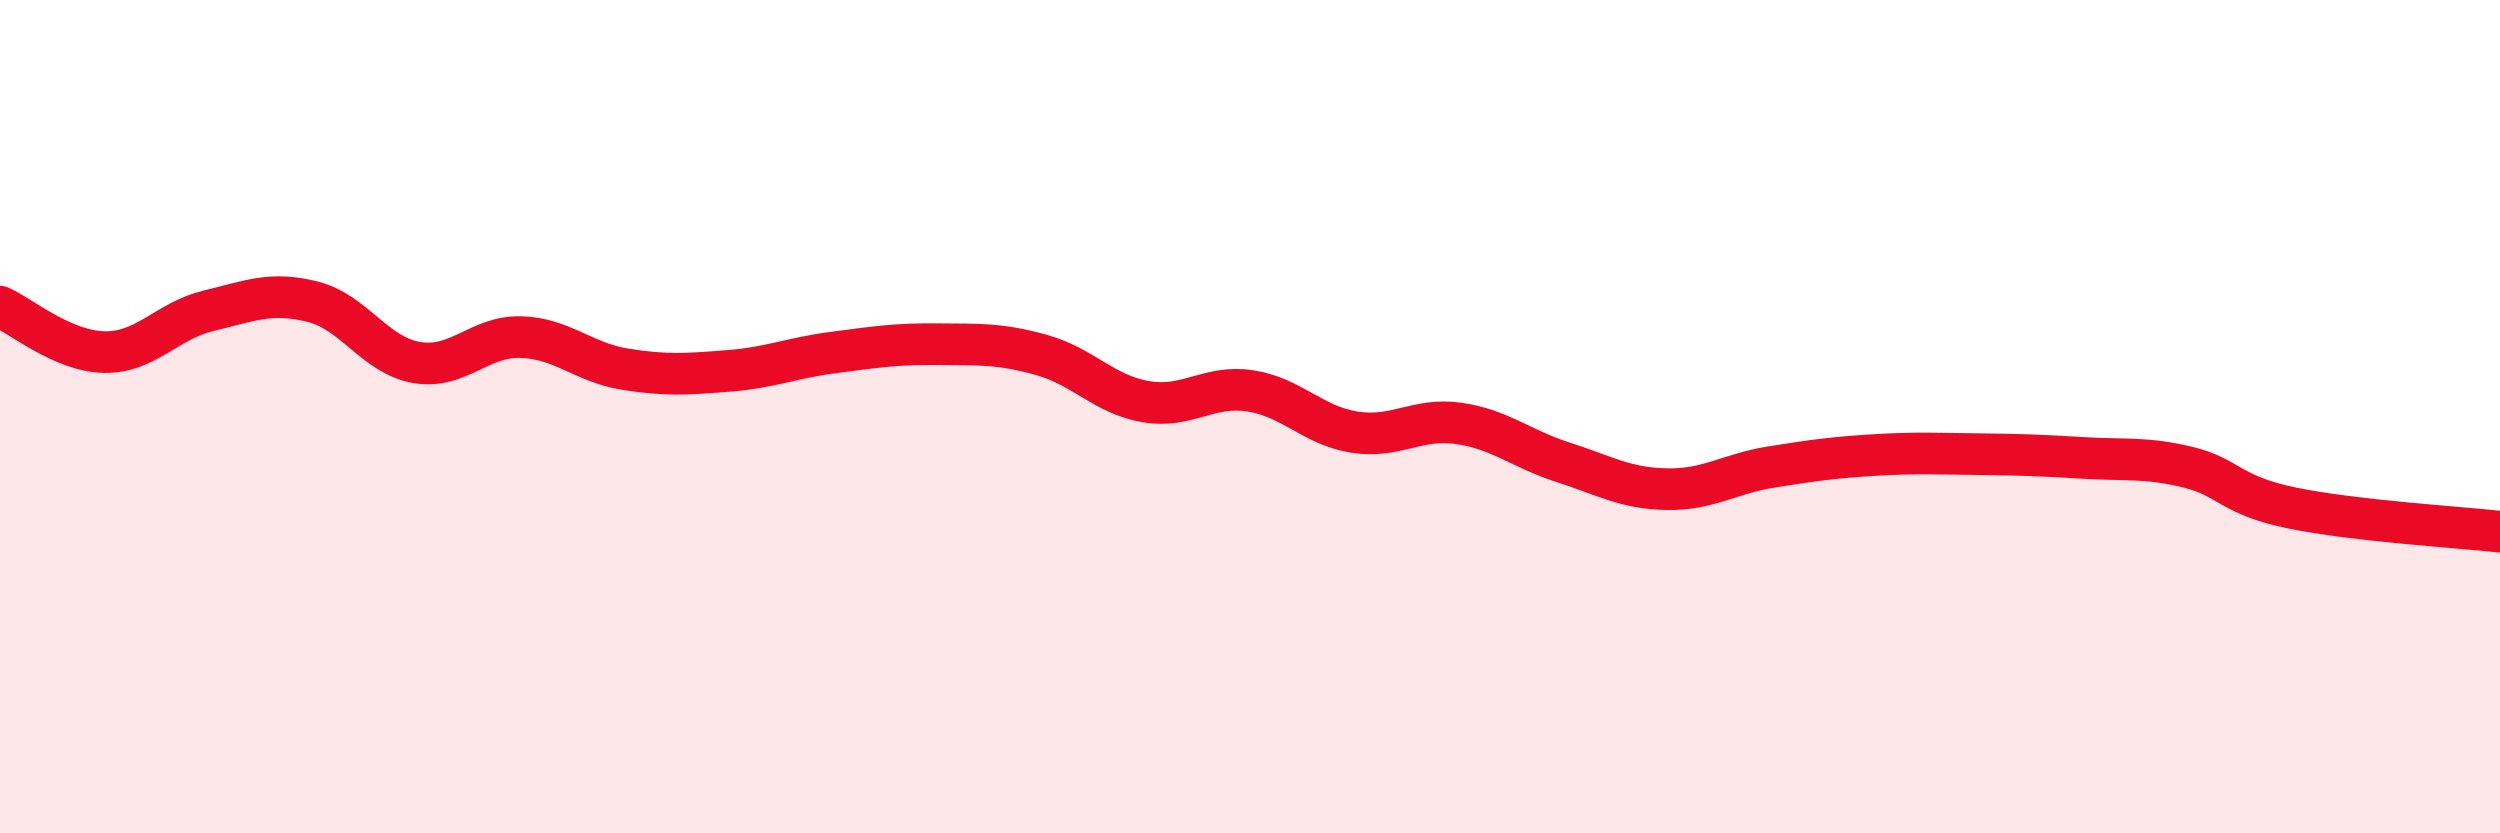
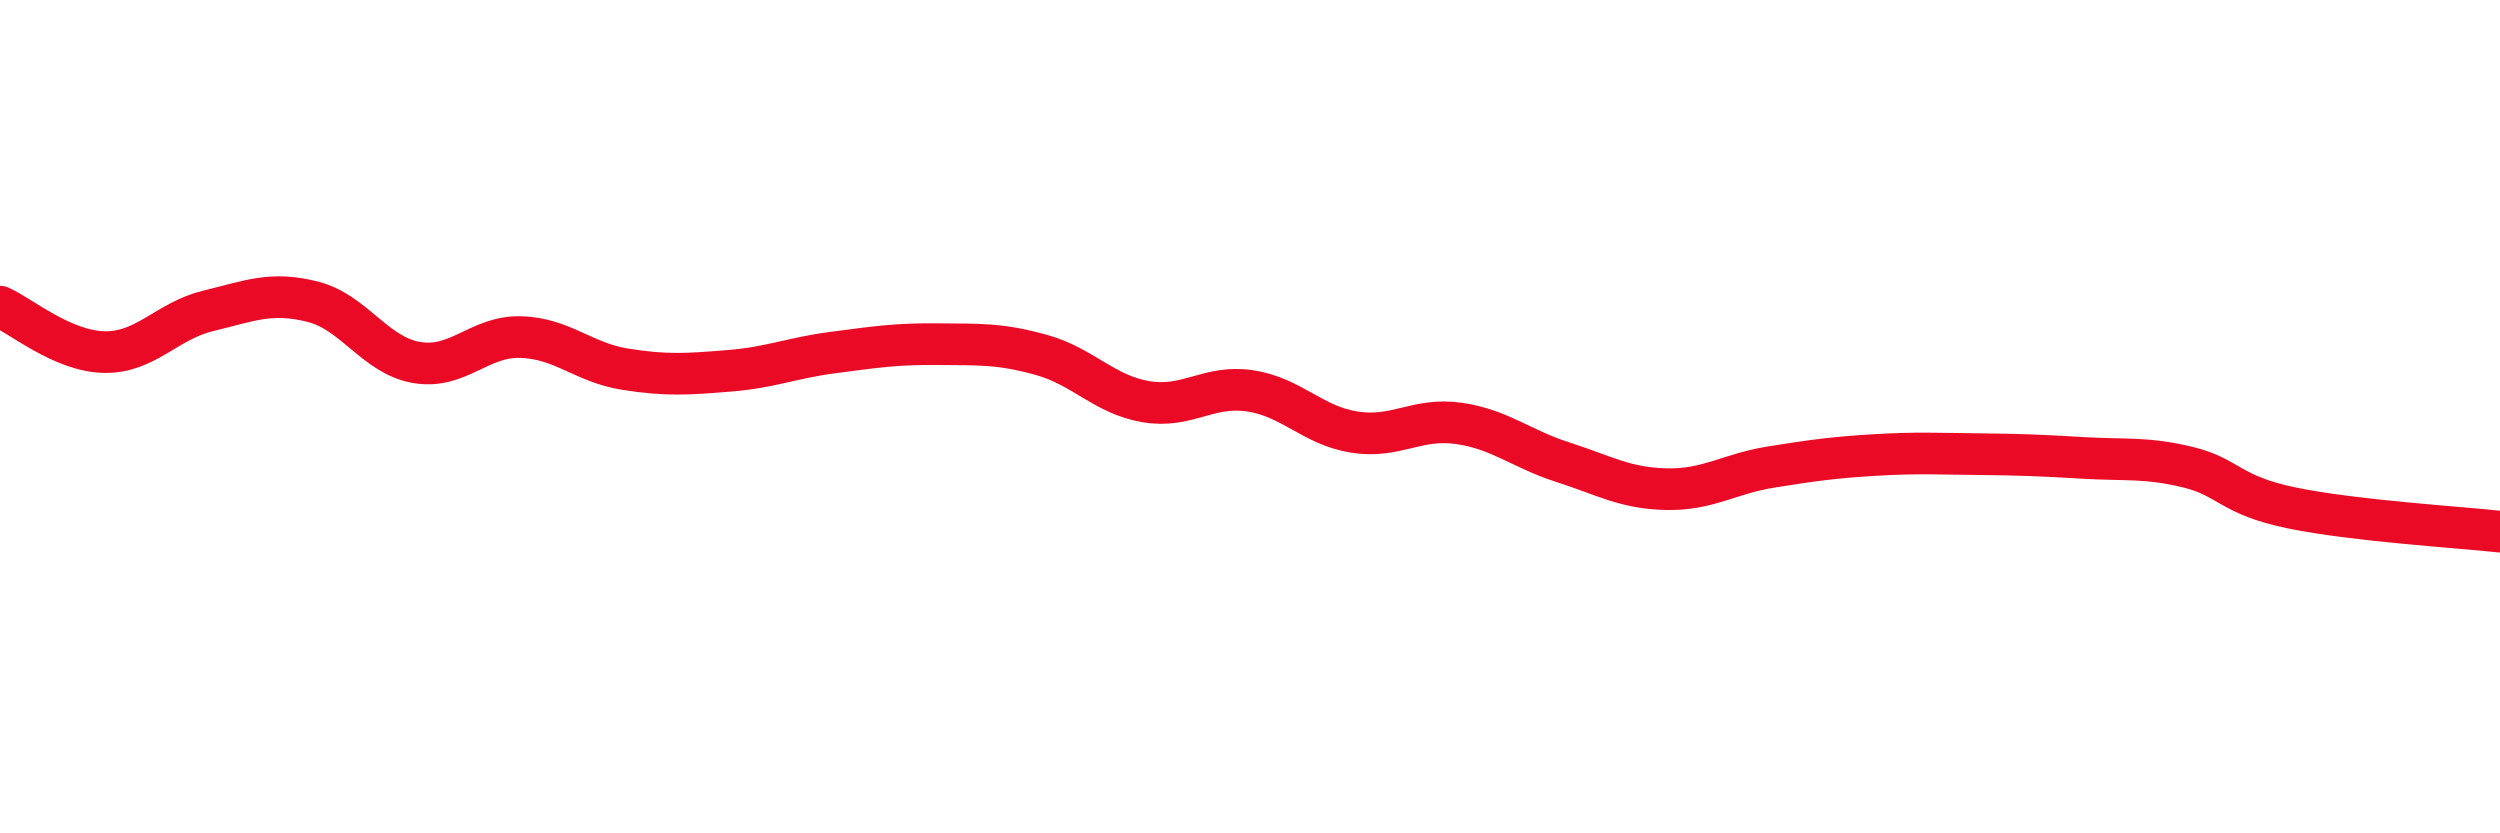
<svg xmlns="http://www.w3.org/2000/svg" width="60" height="20" viewBox="0 0 60 20">
-   <path d="M 0,7.36 C 0.5,7.58 1.5,8.43 2.5,8.45 C 3.5,8.47 4,7.7 5,7.46 C 6,7.22 6.5,6.99 7.5,7.24 C 8.5,7.49 9,8.53 10,8.7 C 11,8.87 11.5,8.06 12.5,8.09 C 13.5,8.12 14,8.7 15,8.86 C 16,9.02 16.5,8.98 17.5,8.9 C 18.5,8.82 19,8.59 20,8.46 C 21,8.33 21.5,8.25 22.5,8.26 C 23.5,8.27 24,8.24 25,8.52 C 26,8.8 26.5,9.47 27.5,9.64 C 28.5,9.81 29,9.23 30,9.38 C 31,9.53 31.5,10.21 32.5,10.37 C 33.5,10.53 34,10.02 35,10.16 C 36,10.3 36.5,10.77 37.5,11.09 C 38.5,11.41 39,11.72 40,11.74 C 41,11.76 41.5,11.37 42.5,11.21 C 43.5,11.05 44,10.98 45,10.92 C 46,10.86 46.5,10.89 47.5,10.9 C 48.5,10.91 49,10.93 50,10.99 C 51,11.05 51.5,10.97 52.5,11.21 C 53.5,11.45 53.5,11.88 55,12.19 C 56.5,12.5 59,12.65 60,12.76L60 20L0 20Z" fill="#EB0A25" opacity="0.1" stroke-linecap="round" stroke-linejoin="round" />
  <path d="M 0,7.36 C 0.5,7.58 1.5,8.43 2.5,8.45 C 3.5,8.47 4,7.7 5,7.46 C 6,7.22 6.5,6.99 7.5,7.24 C 8.5,7.49 9,8.53 10,8.7 C 11,8.87 11.5,8.06 12.5,8.09 C 13.5,8.12 14,8.7 15,8.86 C 16,9.02 16.5,8.98 17.5,8.9 C 18.5,8.82 19,8.59 20,8.46 C 21,8.33 21.5,8.25 22.5,8.26 C 23.5,8.27 24,8.24 25,8.52 C 26,8.8 26.5,9.47 27.5,9.64 C 28.5,9.81 29,9.23 30,9.38 C 31,9.53 31.5,10.21 32.5,10.37 C 33.5,10.53 34,10.02 35,10.16 C 36,10.3 36.5,10.77 37.5,11.09 C 38.5,11.41 39,11.72 40,11.74 C 41,11.76 41.5,11.37 42.5,11.21 C 43.5,11.05 44,10.98 45,10.92 C 46,10.86 46.5,10.89 47.5,10.9 C 48.5,10.91 49,10.93 50,10.99 C 51,11.05 51.5,10.97 52.5,11.21 C 53.5,11.45 53.5,11.88 55,12.19 C 56.5,12.5 59,12.65 60,12.76" stroke="#EB0A25" stroke-width="1" fill="none" stroke-linecap="round" stroke-linejoin="round" />
</svg>